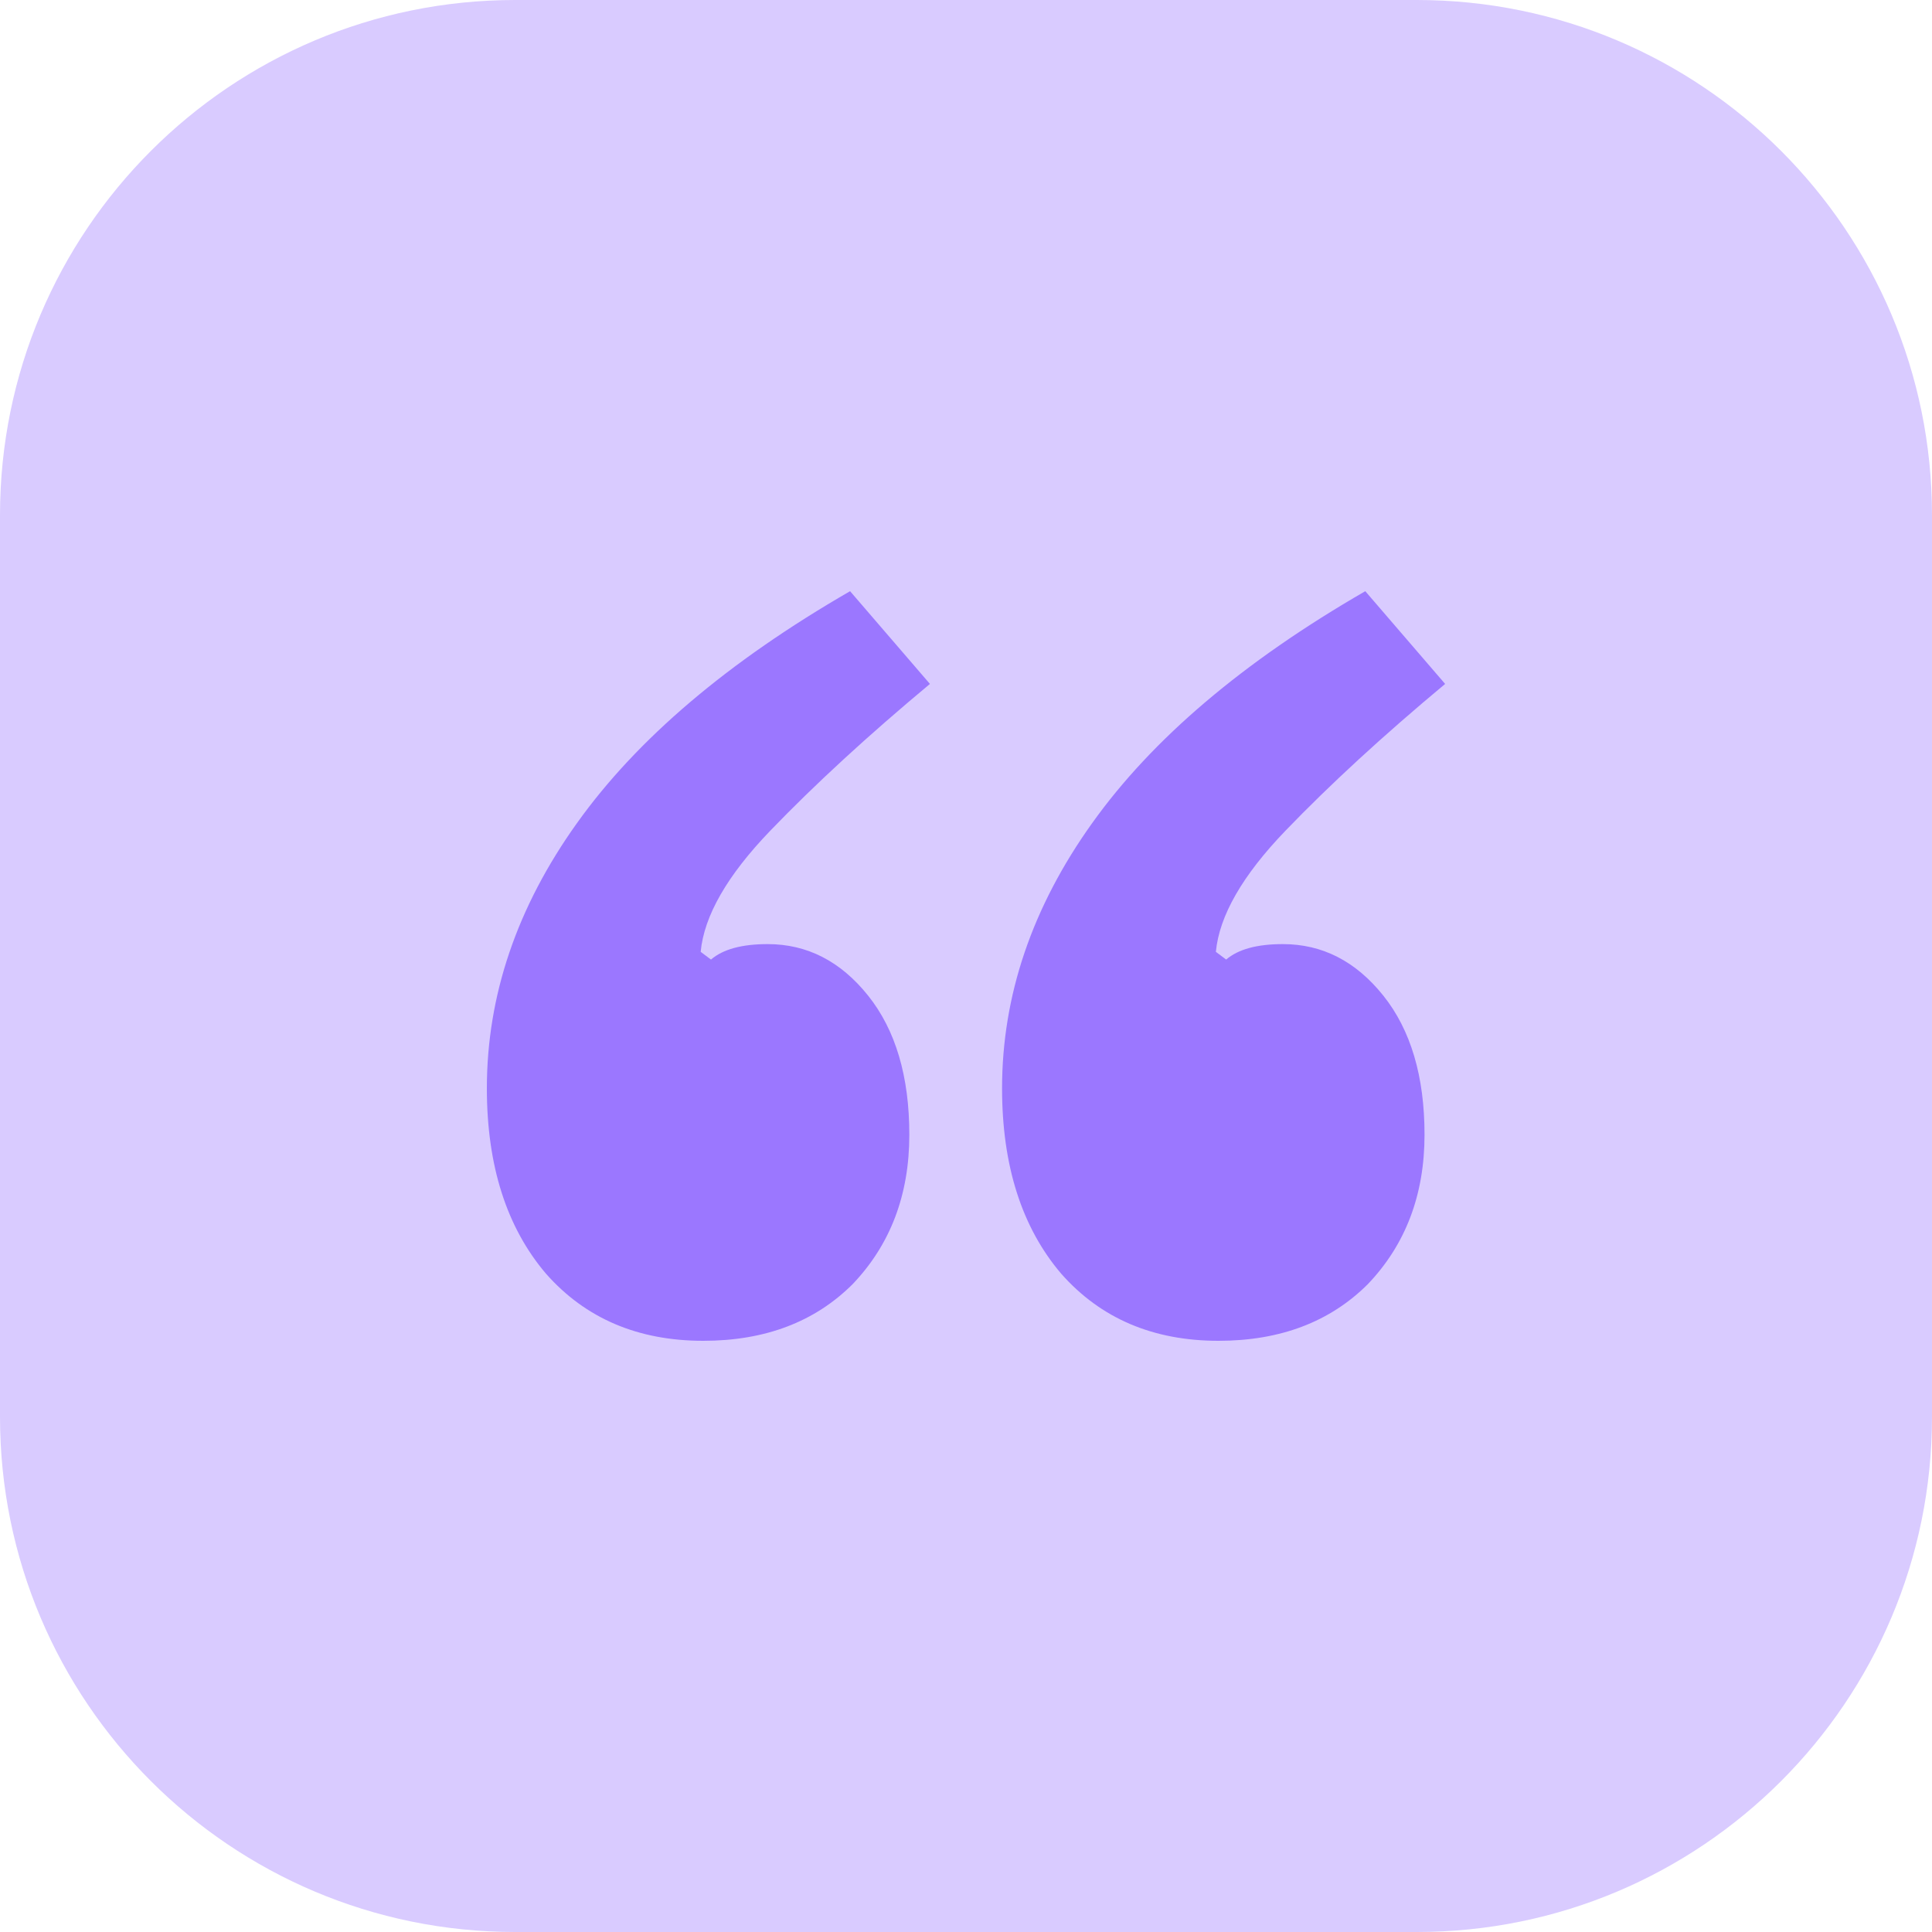
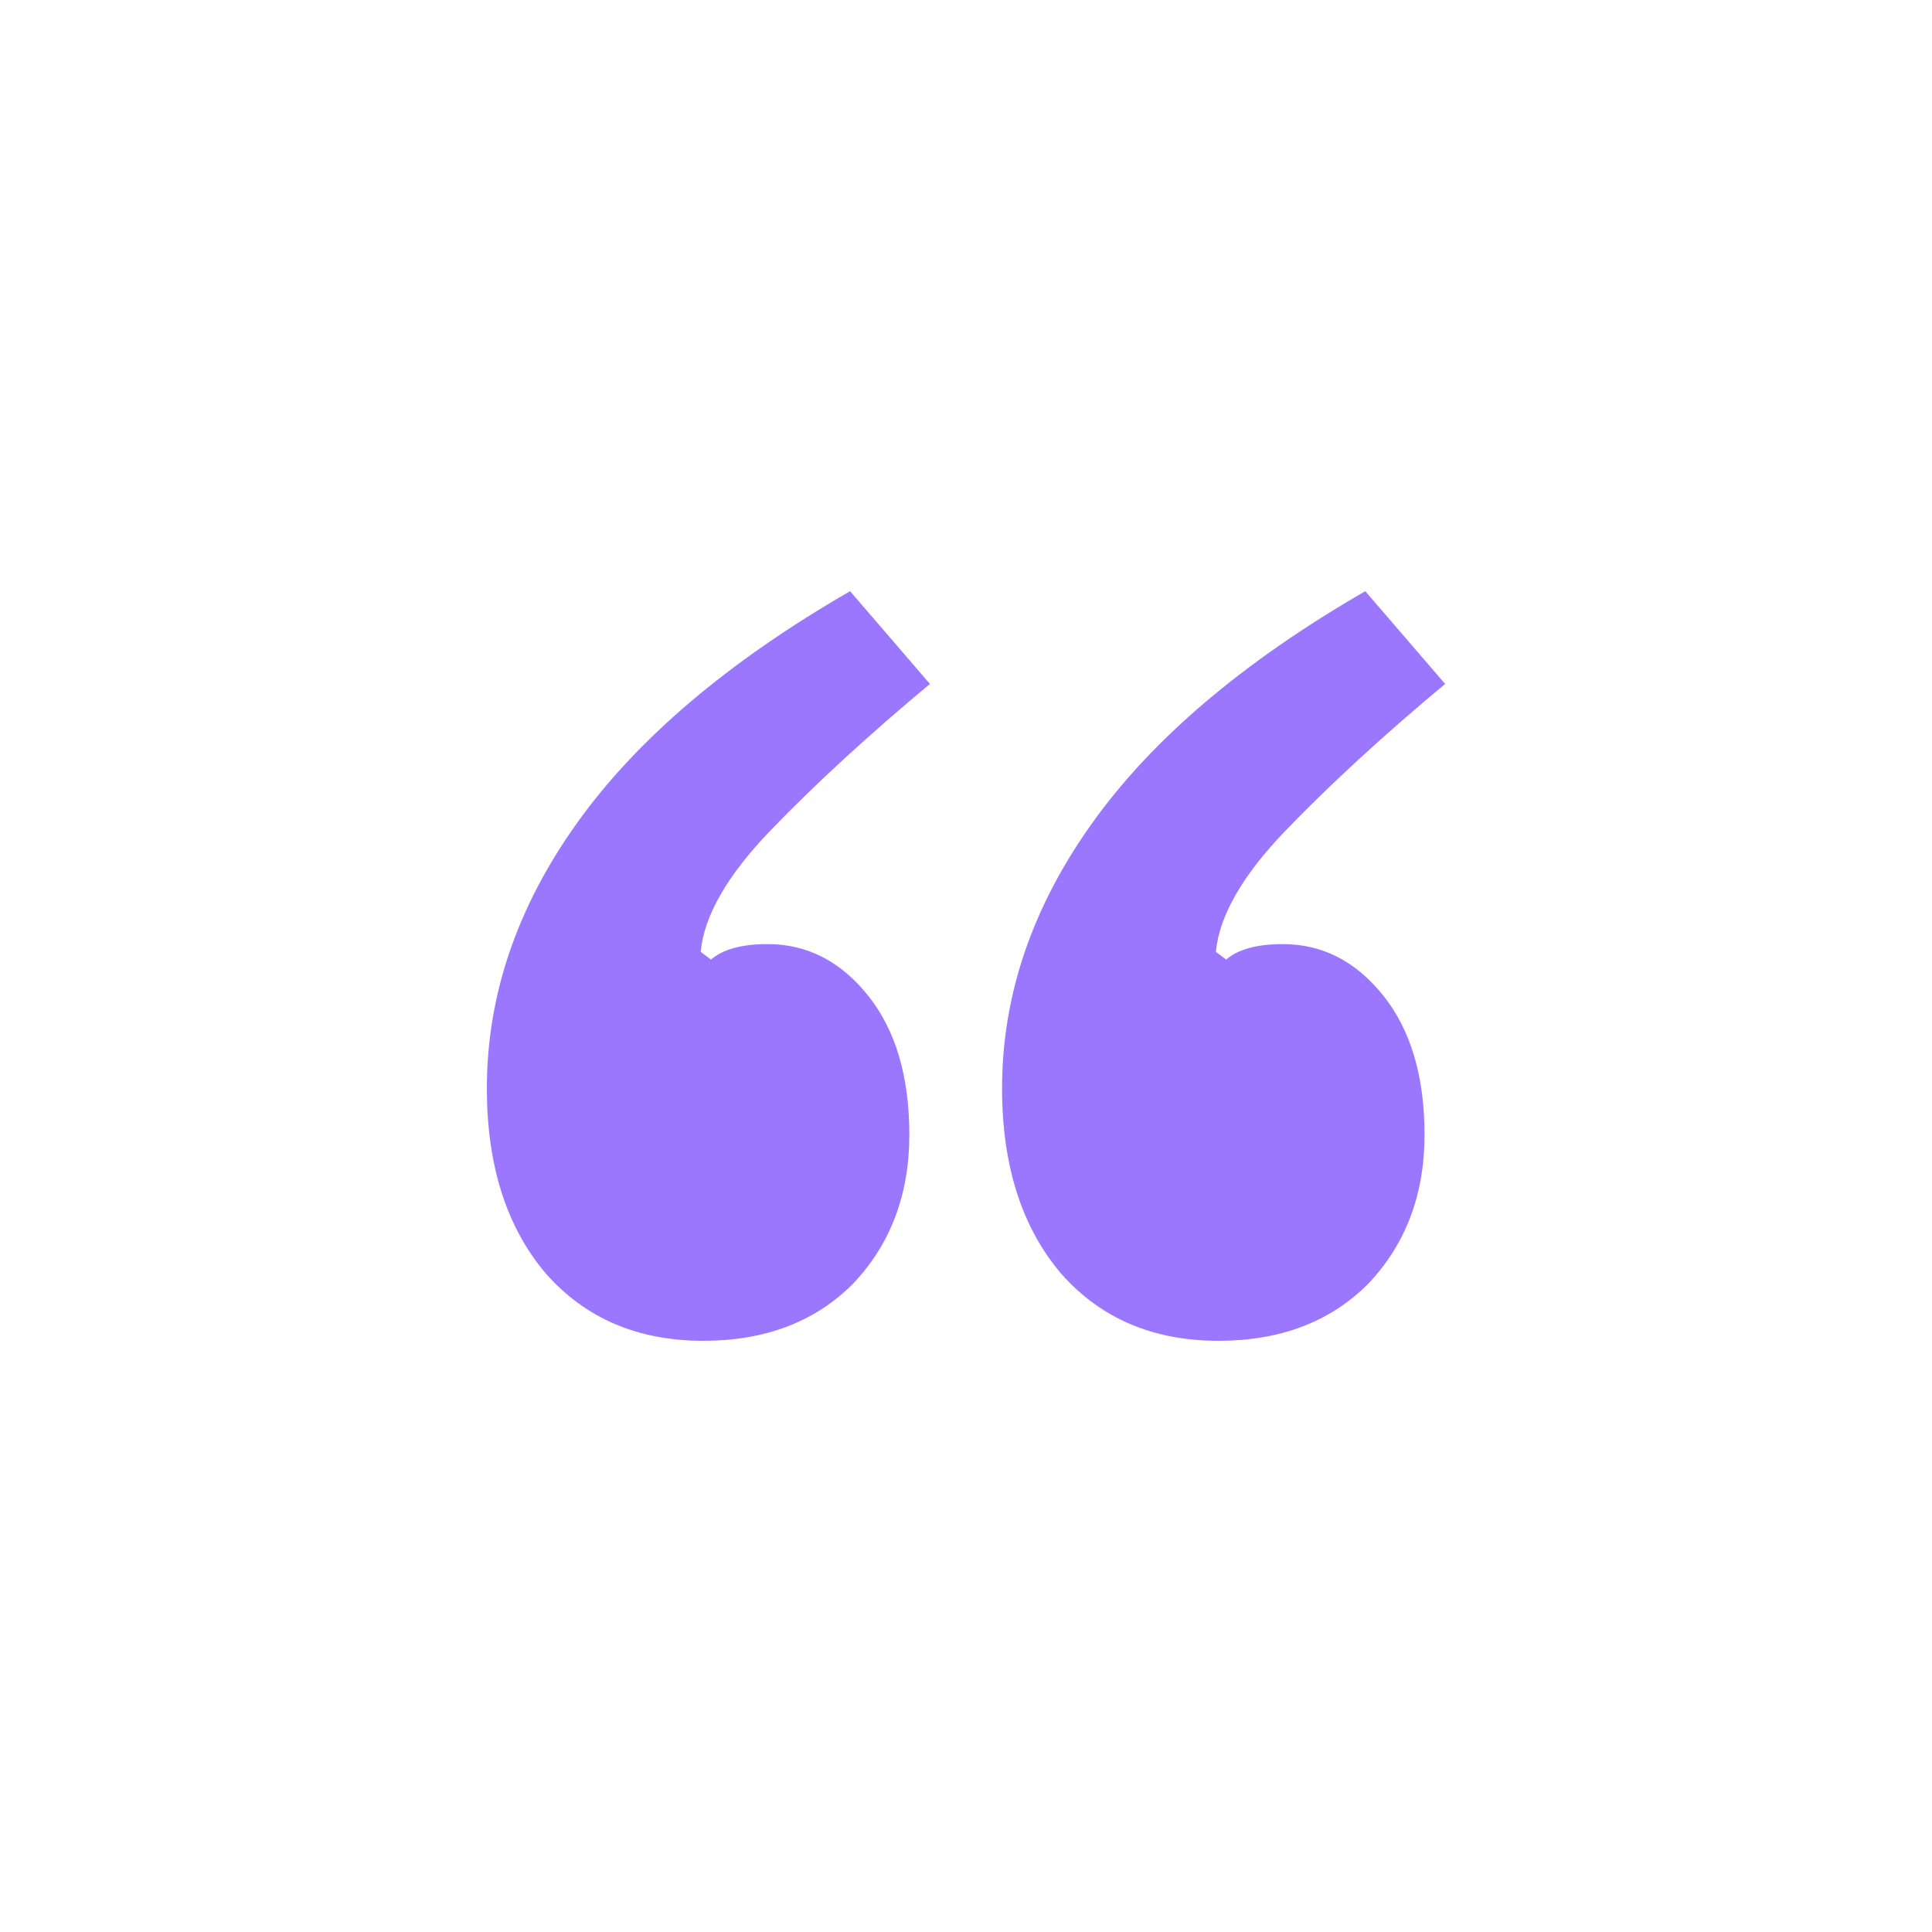
<svg xmlns="http://www.w3.org/2000/svg" width="30" height="30" viewBox="0 0 30 30" fill="none">
-   <path d="M0 8C0 3.582 3.582 0 8 0H22C26.418 0 30 3.582 30 8V22C30 26.418 26.418 30 22 30H8C3.582 30 0 26.418 0 22V8Z" fill="#D9CBFF" />
  <path d="M10.92 20.82C9.906 20.82 9.093 20.473 8.48 19.78C7.866 19.06 7.56 18.1 7.56 16.9C7.56 15.46 8.026 14.086 8.96 12.78C9.893 11.473 11.306 10.273 13.2 9.18L14.44 10.62C13.48 11.42 12.653 12.18 11.96 12.9C11.293 13.593 10.933 14.22 10.88 14.78L11.04 14.9C11.226 14.74 11.52 14.66 11.92 14.66C12.533 14.66 13.053 14.926 13.48 15.46C13.906 15.993 14.12 16.713 14.12 17.62C14.12 18.553 13.826 19.326 13.24 19.94C12.653 20.526 11.88 20.82 10.92 20.82ZM18.92 20.82C17.906 20.82 17.093 20.473 16.48 19.78C15.866 19.06 15.56 18.1 15.56 16.9C15.56 15.46 16.026 14.086 16.96 12.78C17.893 11.473 19.306 10.273 21.2 9.18L22.44 10.62C21.48 11.42 20.653 12.18 19.96 12.9C19.293 13.593 18.933 14.22 18.88 14.78L19.04 14.9C19.226 14.74 19.52 14.66 19.92 14.66C20.533 14.66 21.053 14.926 21.48 15.46C21.906 15.993 22.12 16.713 22.12 17.62C22.12 18.553 21.826 19.326 21.24 19.94C20.653 20.526 19.88 20.82 18.92 20.82Z" fill="#9B77FF" />
</svg>